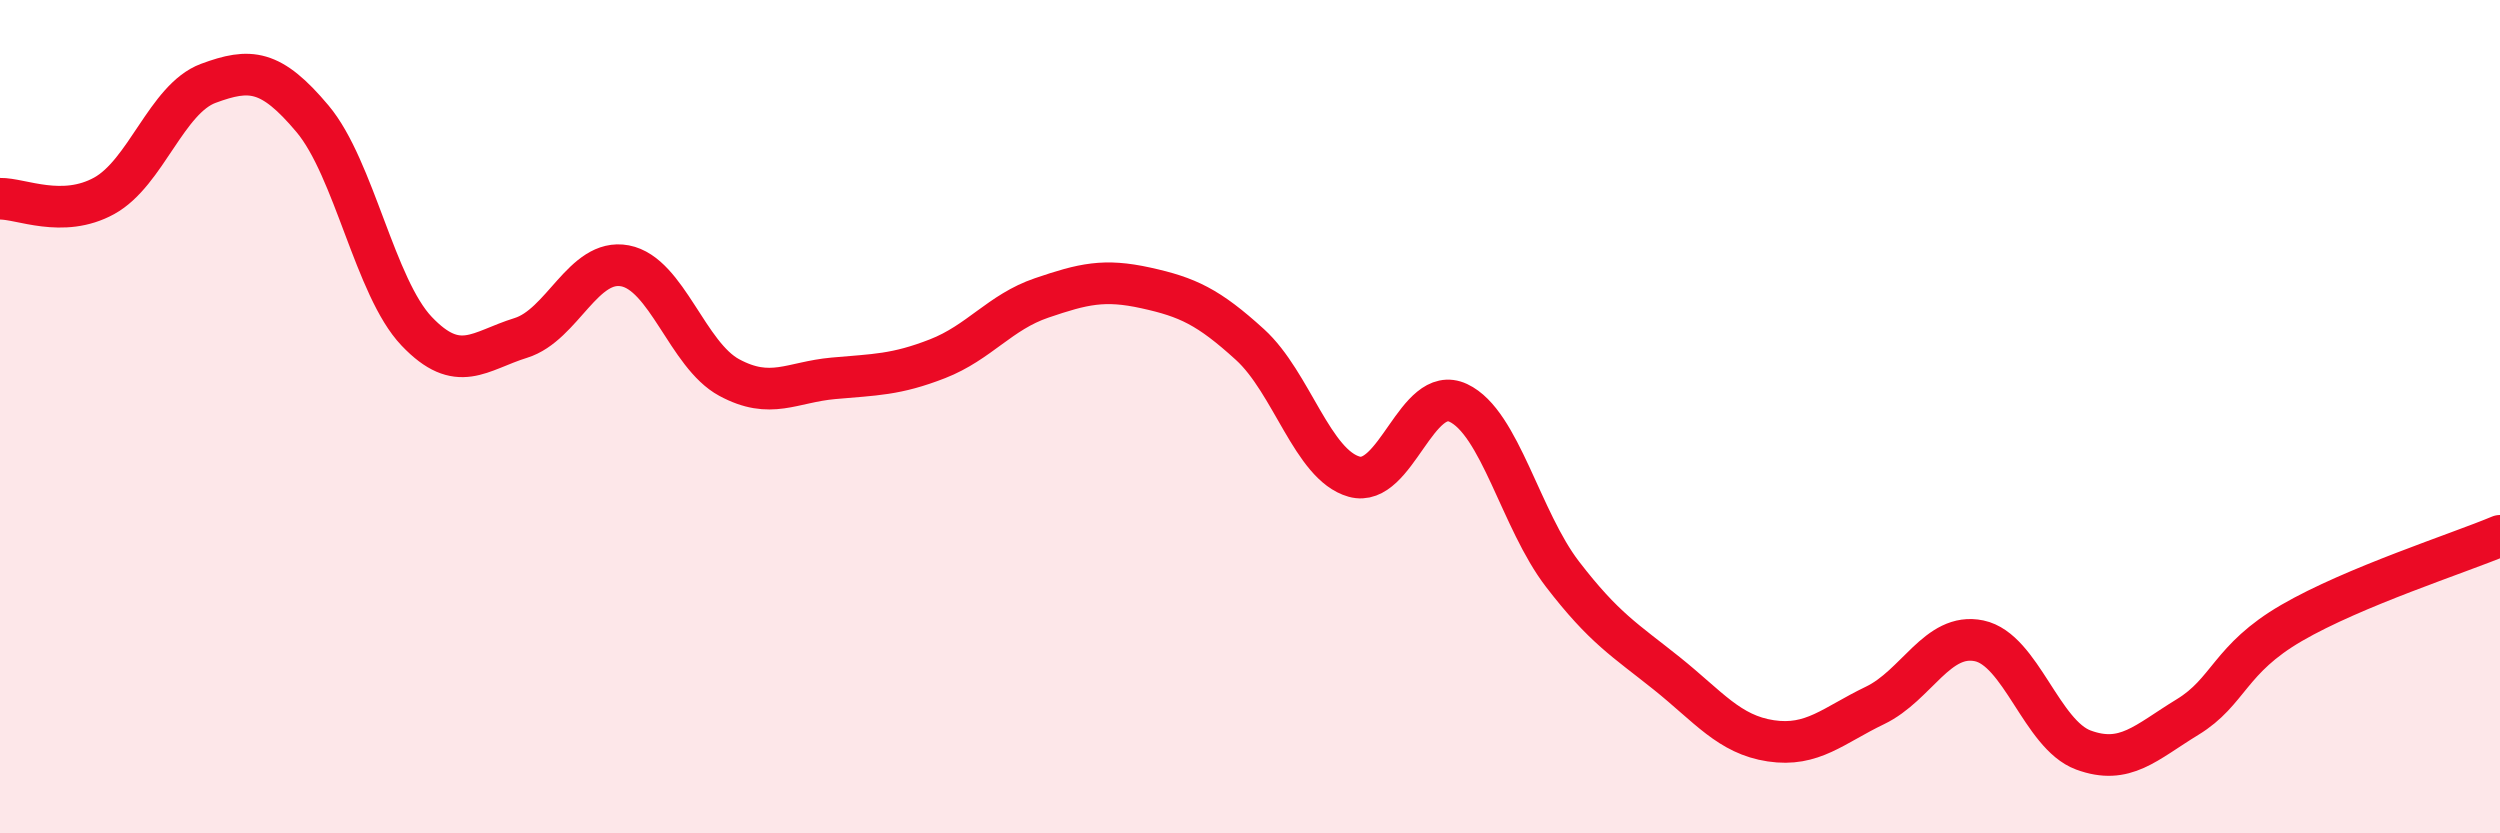
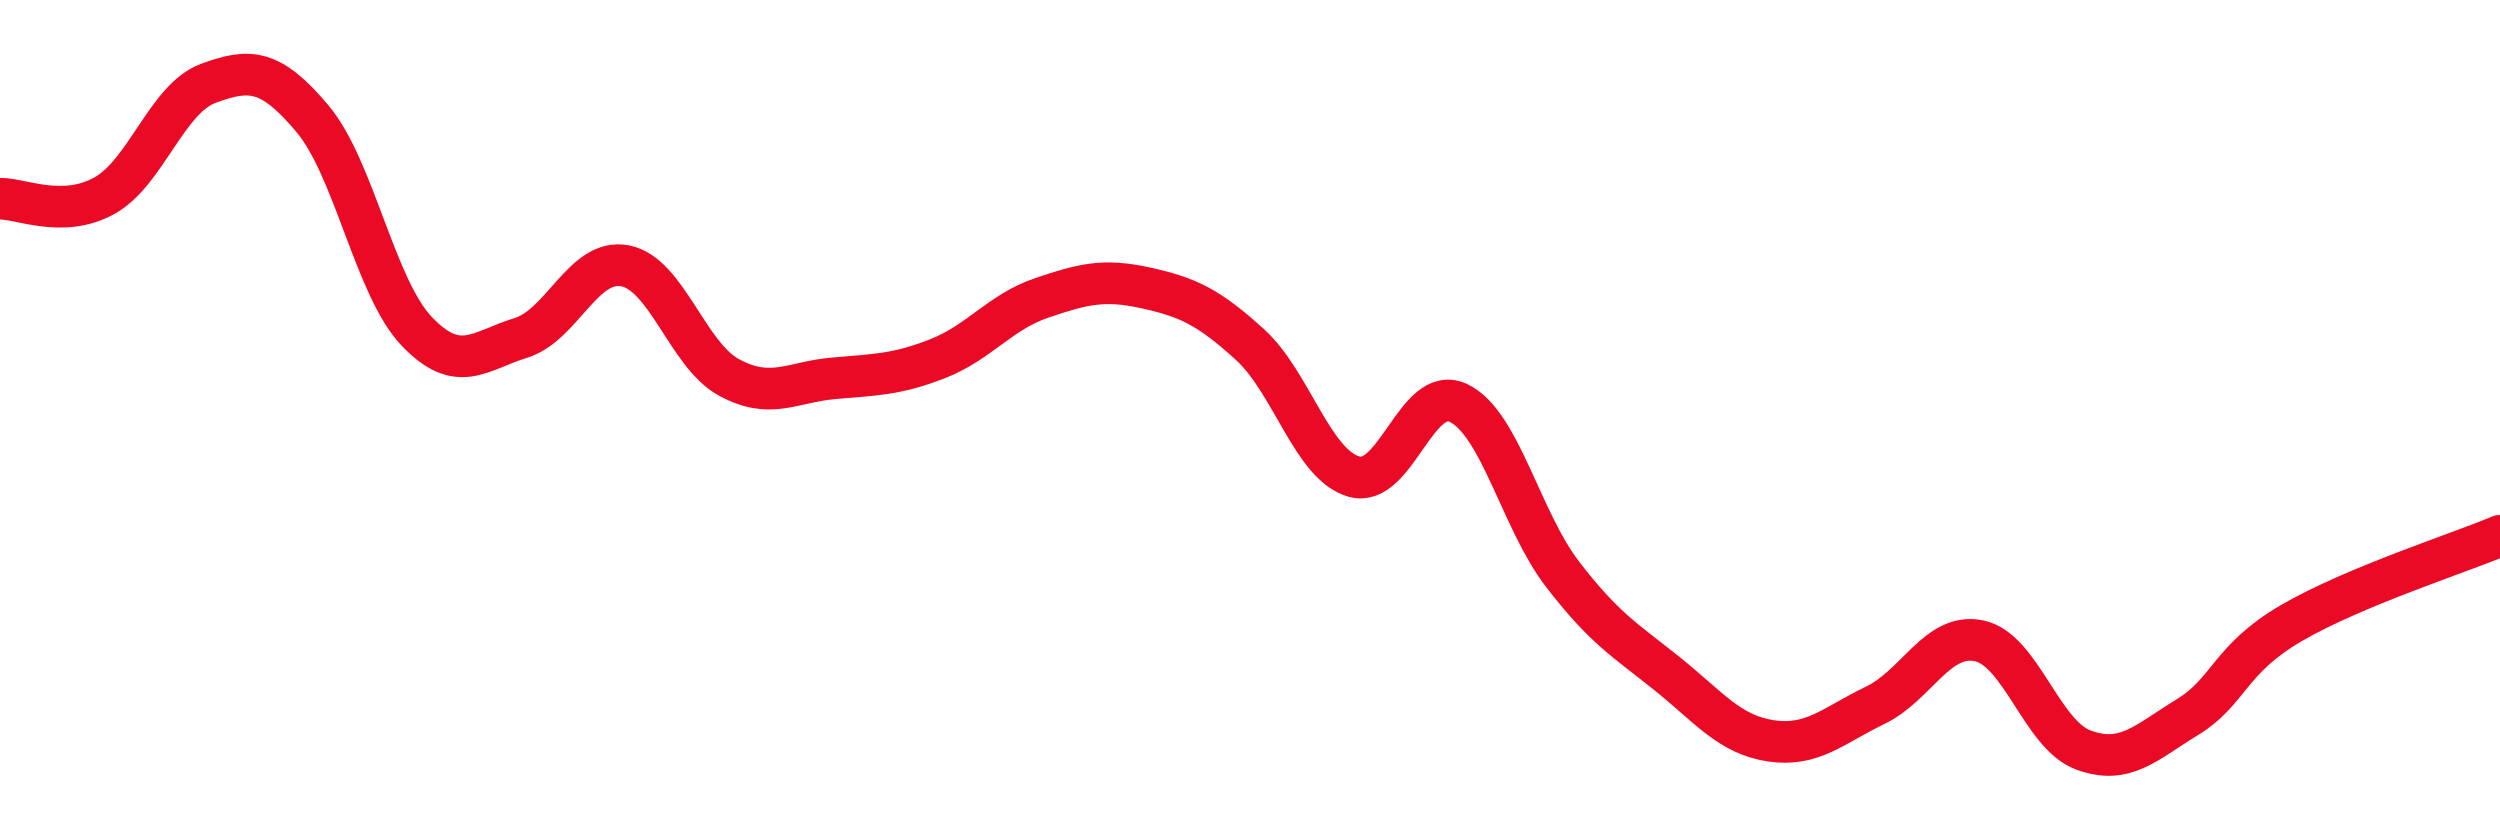
<svg xmlns="http://www.w3.org/2000/svg" width="60" height="20" viewBox="0 0 60 20">
-   <path d="M 0,4.77 C 0.5,4.76 1.5,5.25 2.5,4.7 C 3.5,4.15 4,2.37 5,2 C 6,1.63 6.5,1.66 7.5,2.85 C 8.5,4.04 9,6.9 10,7.95 C 11,9 11.5,8.42 12.5,8.11 C 13.5,7.8 14,6.19 15,6.38 C 16,6.57 16.5,8.52 17.5,9.06 C 18.5,9.6 19,9.17 20,9.08 C 21,8.99 21.5,9 22.5,8.61 C 23.5,8.22 24,7.49 25,7.15 C 26,6.81 26.5,6.69 27.5,6.91 C 28.5,7.13 29,7.36 30,8.27 C 31,9.18 31.5,11.16 32.5,11.44 C 33.5,11.72 34,9.2 35,9.67 C 36,10.14 36.5,12.48 37.5,13.78 C 38.5,15.08 39,15.36 40,16.16 C 41,16.96 41.5,17.63 42.5,17.78 C 43.5,17.93 44,17.41 45,16.93 C 46,16.45 46.5,15.17 47.5,15.38 C 48.5,15.59 49,17.63 50,18 C 51,18.37 51.5,17.82 52.5,17.21 C 53.5,16.6 53.5,15.82 55,14.95 C 56.5,14.08 59,13.28 60,12.86L60 20L0 20Z" fill="#EB0A25" opacity="0.1" stroke-linecap="round" stroke-linejoin="round" />
  <path d="M 0,4.77 C 0.5,4.76 1.5,5.25 2.5,4.7 C 3.5,4.15 4,2.37 5,2 C 6,1.63 6.5,1.66 7.5,2.85 C 8.5,4.04 9,6.9 10,7.95 C 11,9 11.5,8.42 12.5,8.11 C 13.5,7.8 14,6.19 15,6.38 C 16,6.57 16.5,8.52 17.5,9.06 C 18.5,9.6 19,9.17 20,9.08 C 21,8.99 21.5,9 22.5,8.61 C 23.5,8.22 24,7.49 25,7.15 C 26,6.81 26.5,6.69 27.5,6.91 C 28.5,7.13 29,7.36 30,8.27 C 31,9.18 31.5,11.16 32.5,11.44 C 33.5,11.72 34,9.2 35,9.67 C 36,10.14 36.5,12.48 37.5,13.78 C 38.5,15.08 39,15.36 40,16.16 C 41,16.96 41.5,17.63 42.5,17.78 C 43.5,17.93 44,17.41 45,16.93 C 46,16.45 46.5,15.17 47.5,15.38 C 48.5,15.59 49,17.63 50,18 C 51,18.37 51.5,17.82 52.5,17.21 C 53.5,16.6 53.5,15.82 55,14.95 C 56.5,14.08 59,13.28 60,12.86" stroke="#EB0A25" stroke-width="1" fill="none" stroke-linecap="round" stroke-linejoin="round" />
</svg>